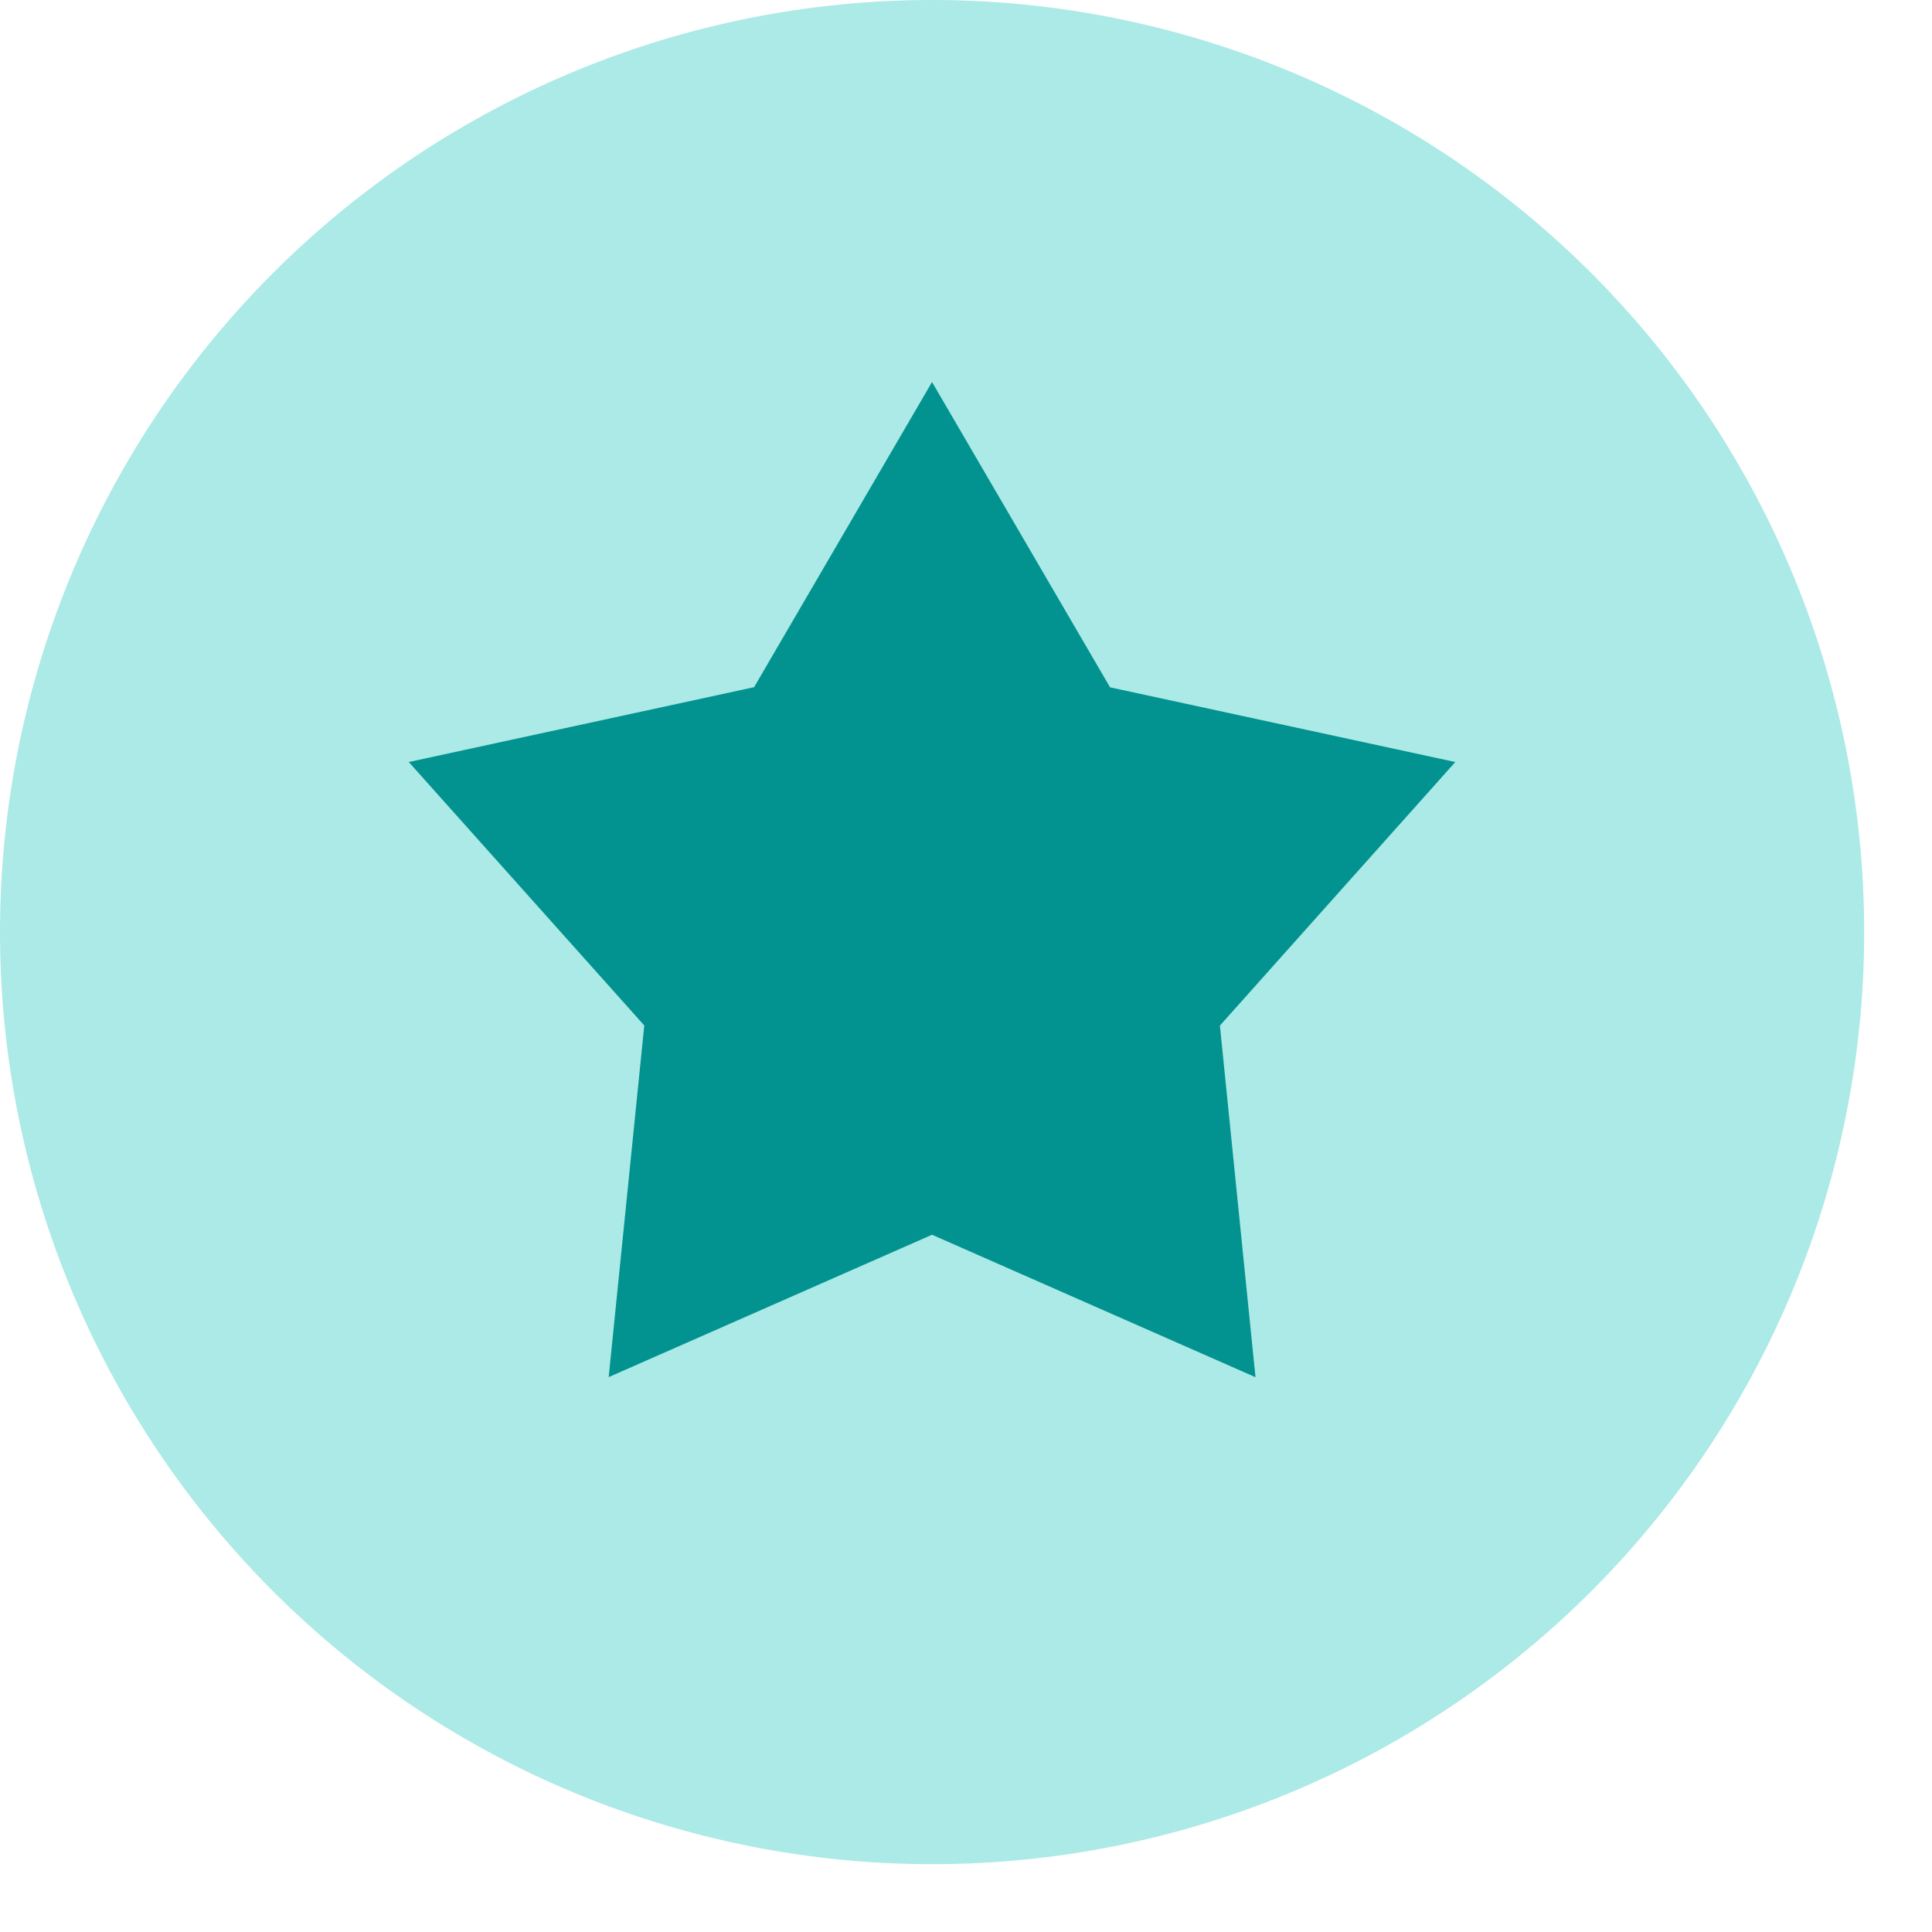
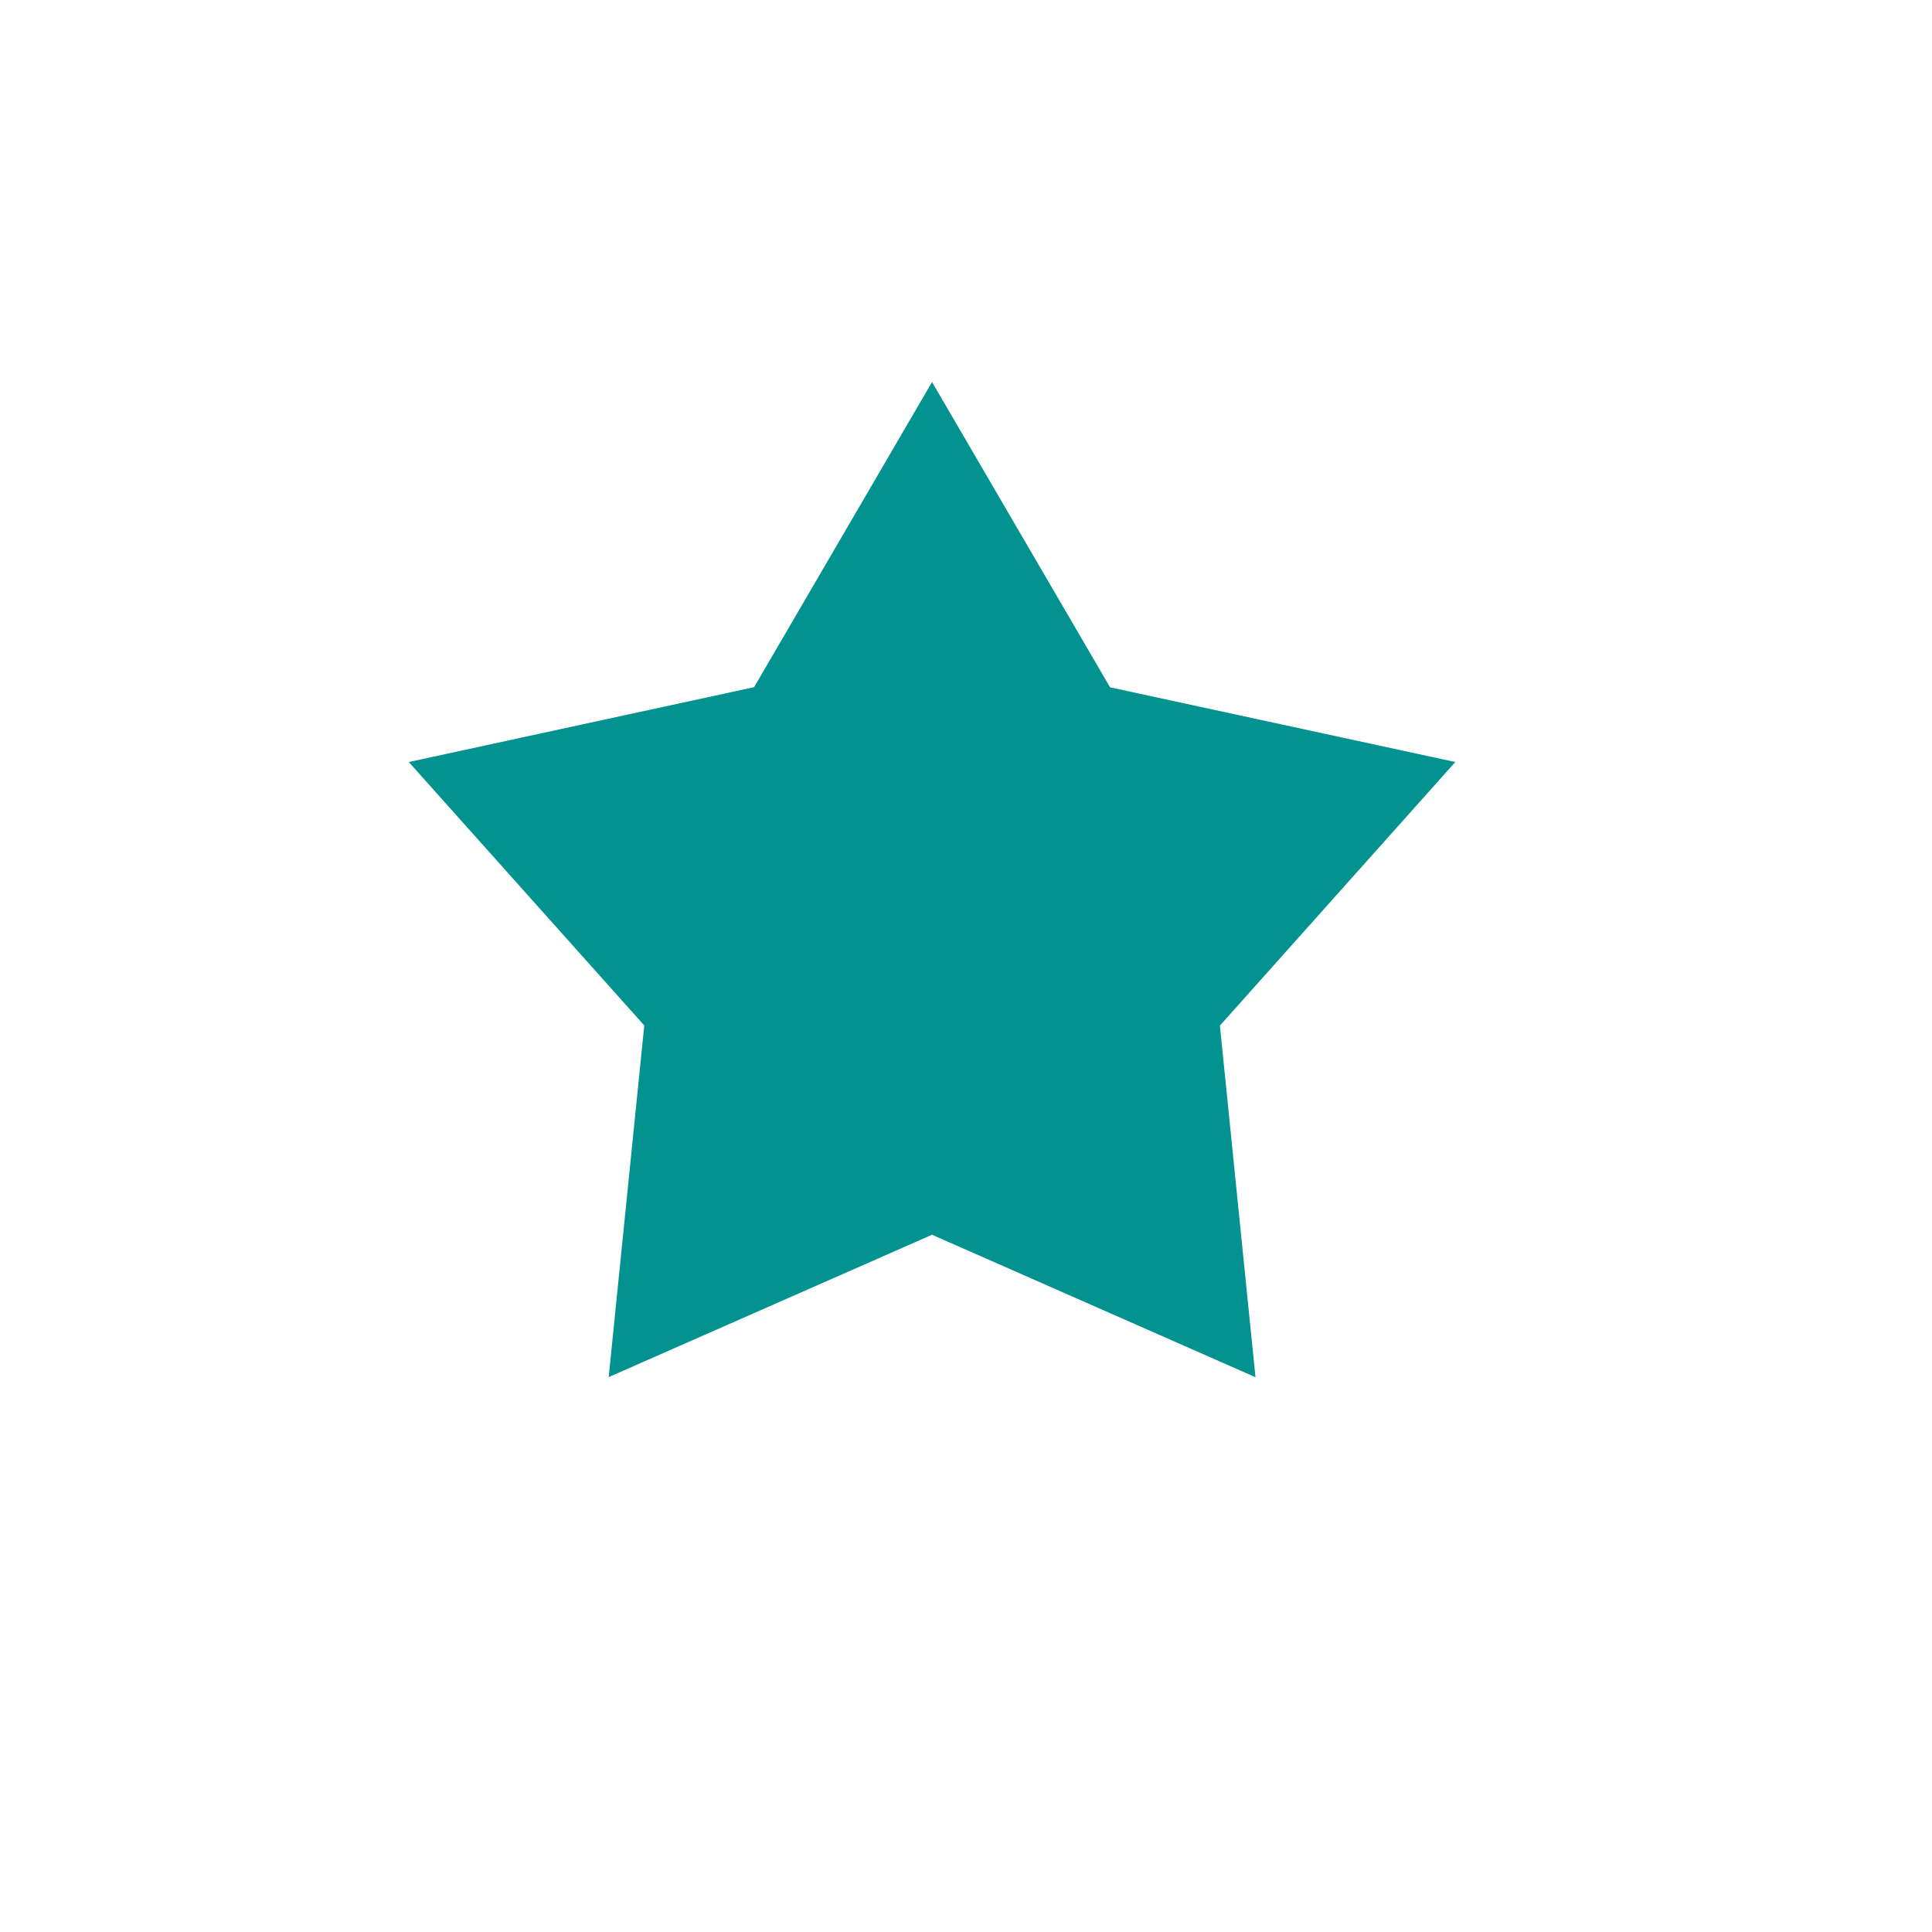
<svg xmlns="http://www.w3.org/2000/svg" width="19" height="19" viewBox="0 0 19 19" fill="none">
-   <path d="M0 9.167C0 11.598 0.966 13.929 2.685 15.649C4.404 17.368 6.736 18.333 9.167 18.333C11.598 18.333 13.929 17.368 15.649 15.649C17.368 13.929 18.333 11.598 18.333 9.167C18.333 6.736 17.368 4.404 15.649 2.685C13.929 0.966 11.598 0 9.167 0C6.736 0 4.404 0.966 2.685 2.685C0.966 4.404 0 6.736 0 9.167Z" fill="#ABEAE6" />
  <path d="M10.916 6.758L9.166 3.757L7.416 6.758L4.02 7.494L6.336 10.085L5.986 13.543L9.166 12.143L12.347 13.544L11.997 10.086L14.312 7.494L10.915 6.759L10.916 6.758Z" fill="#029390" />
</svg>